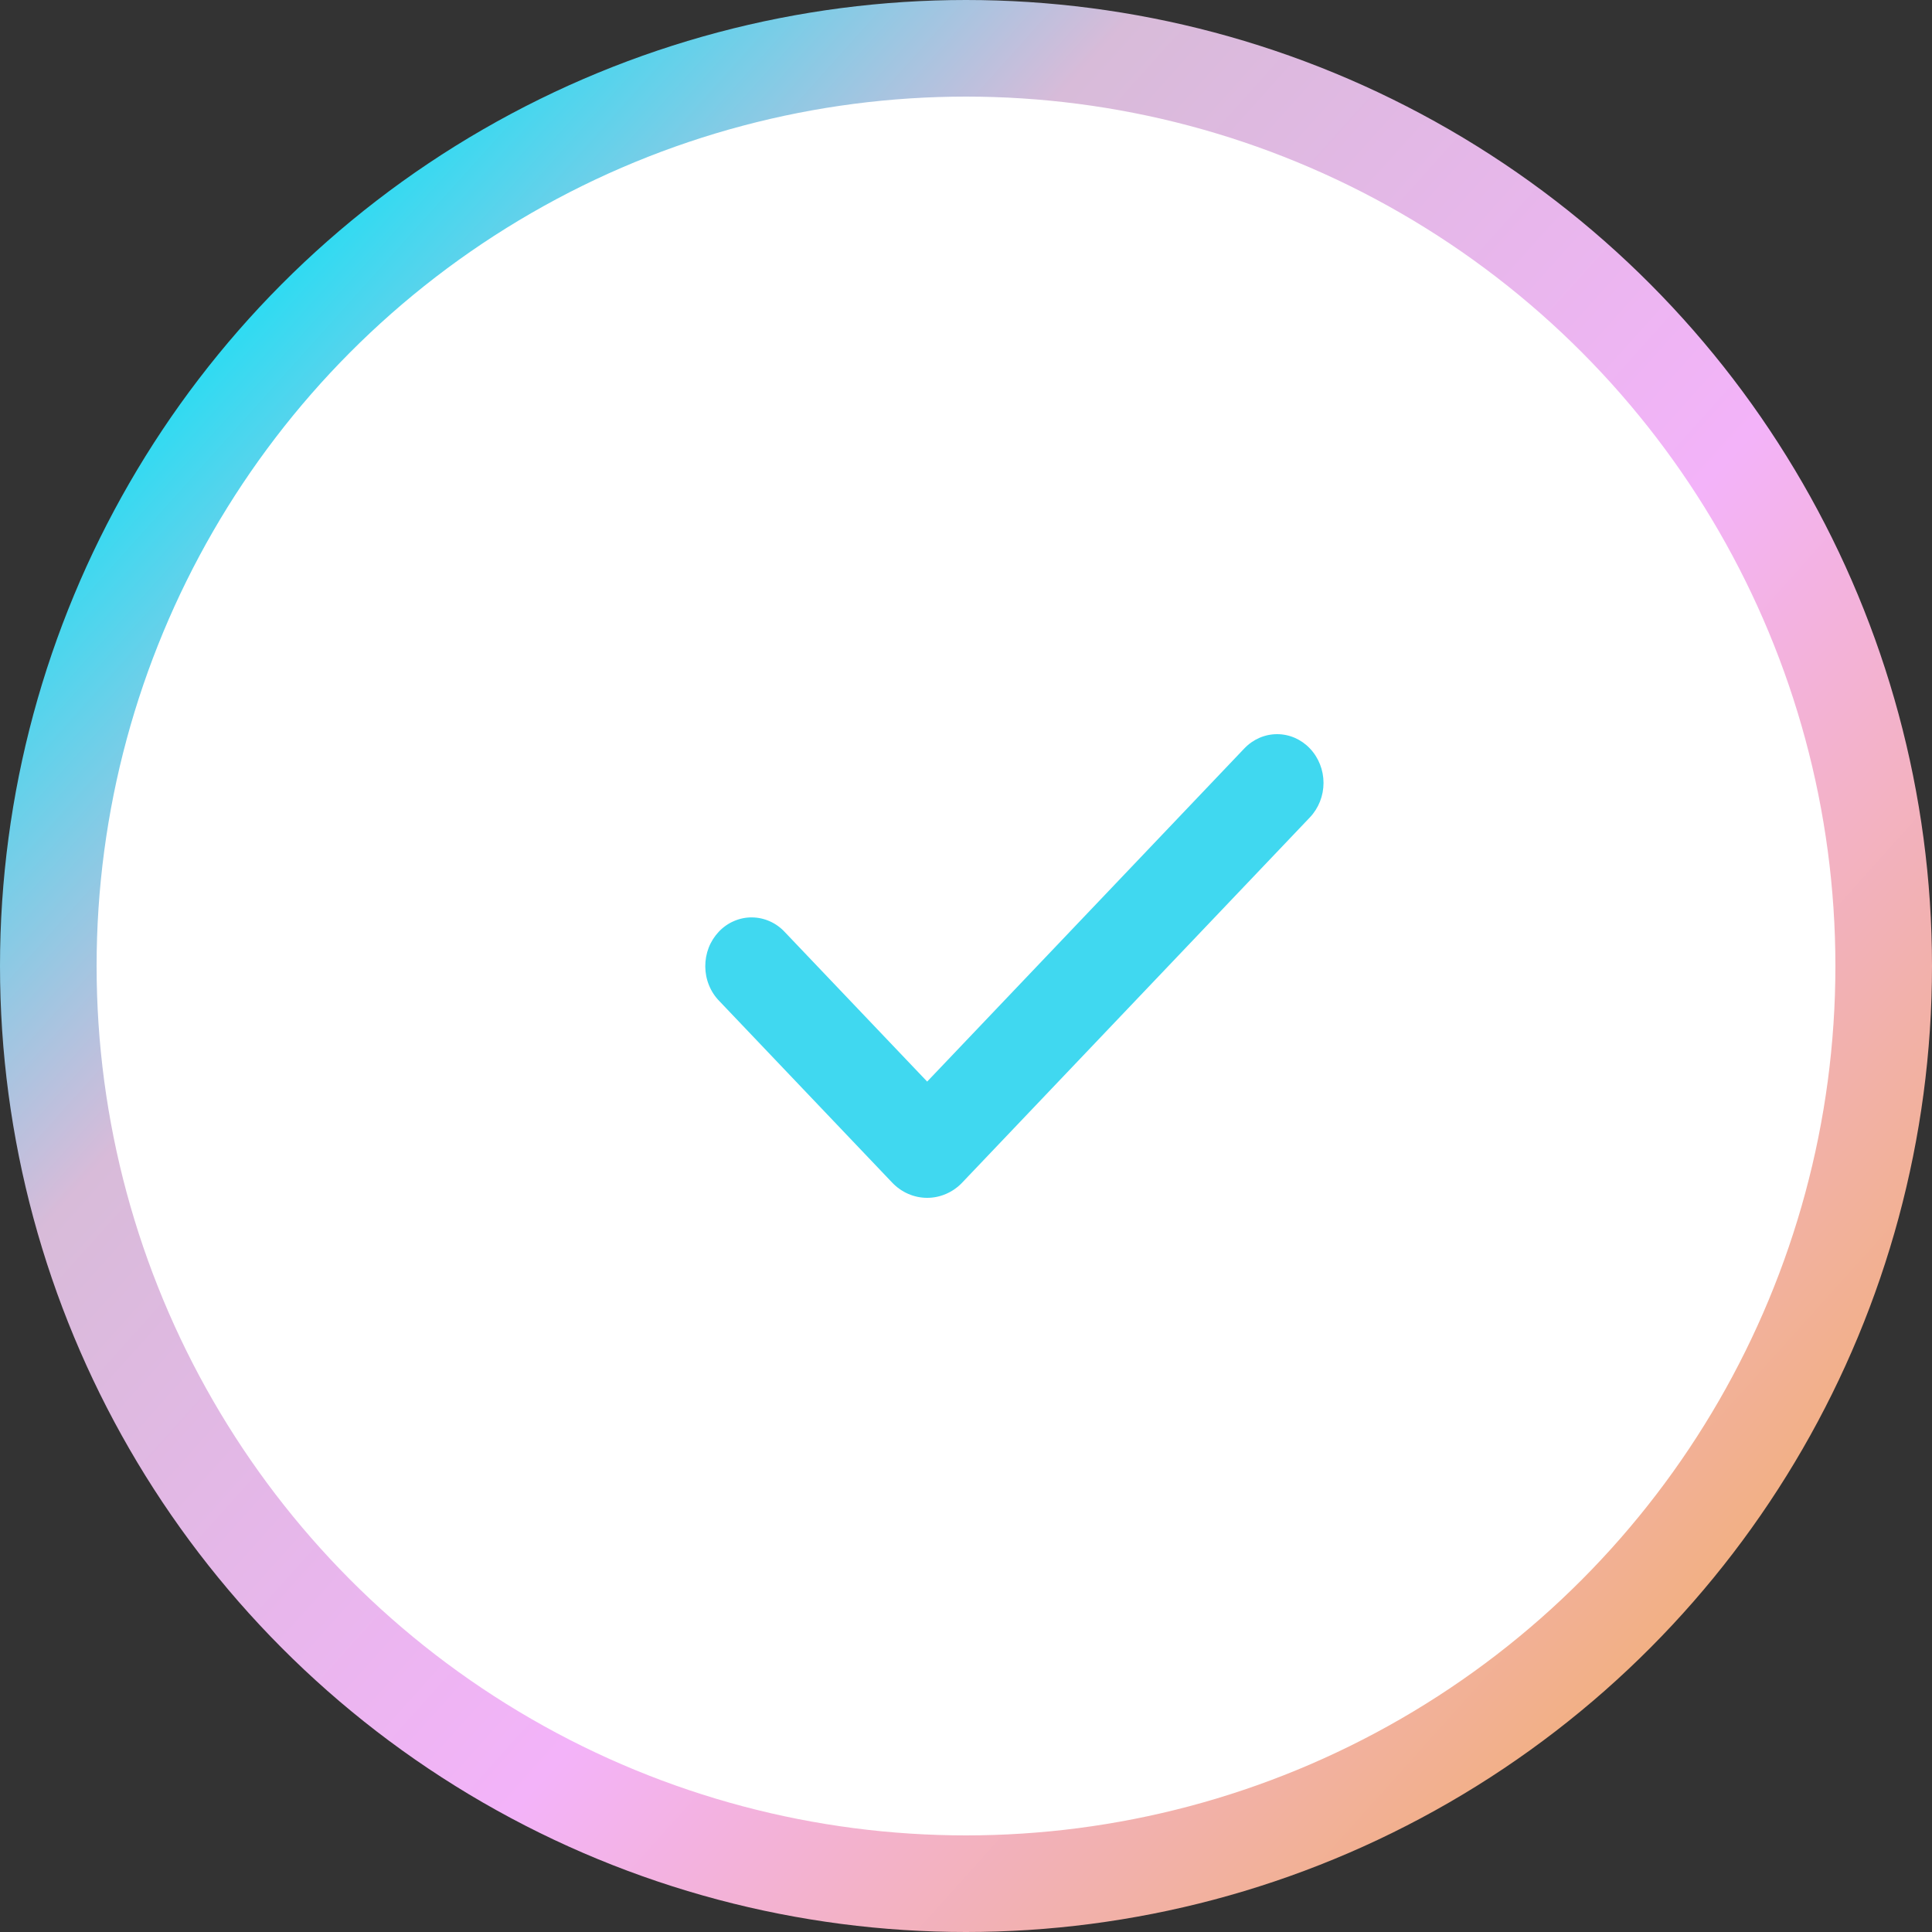
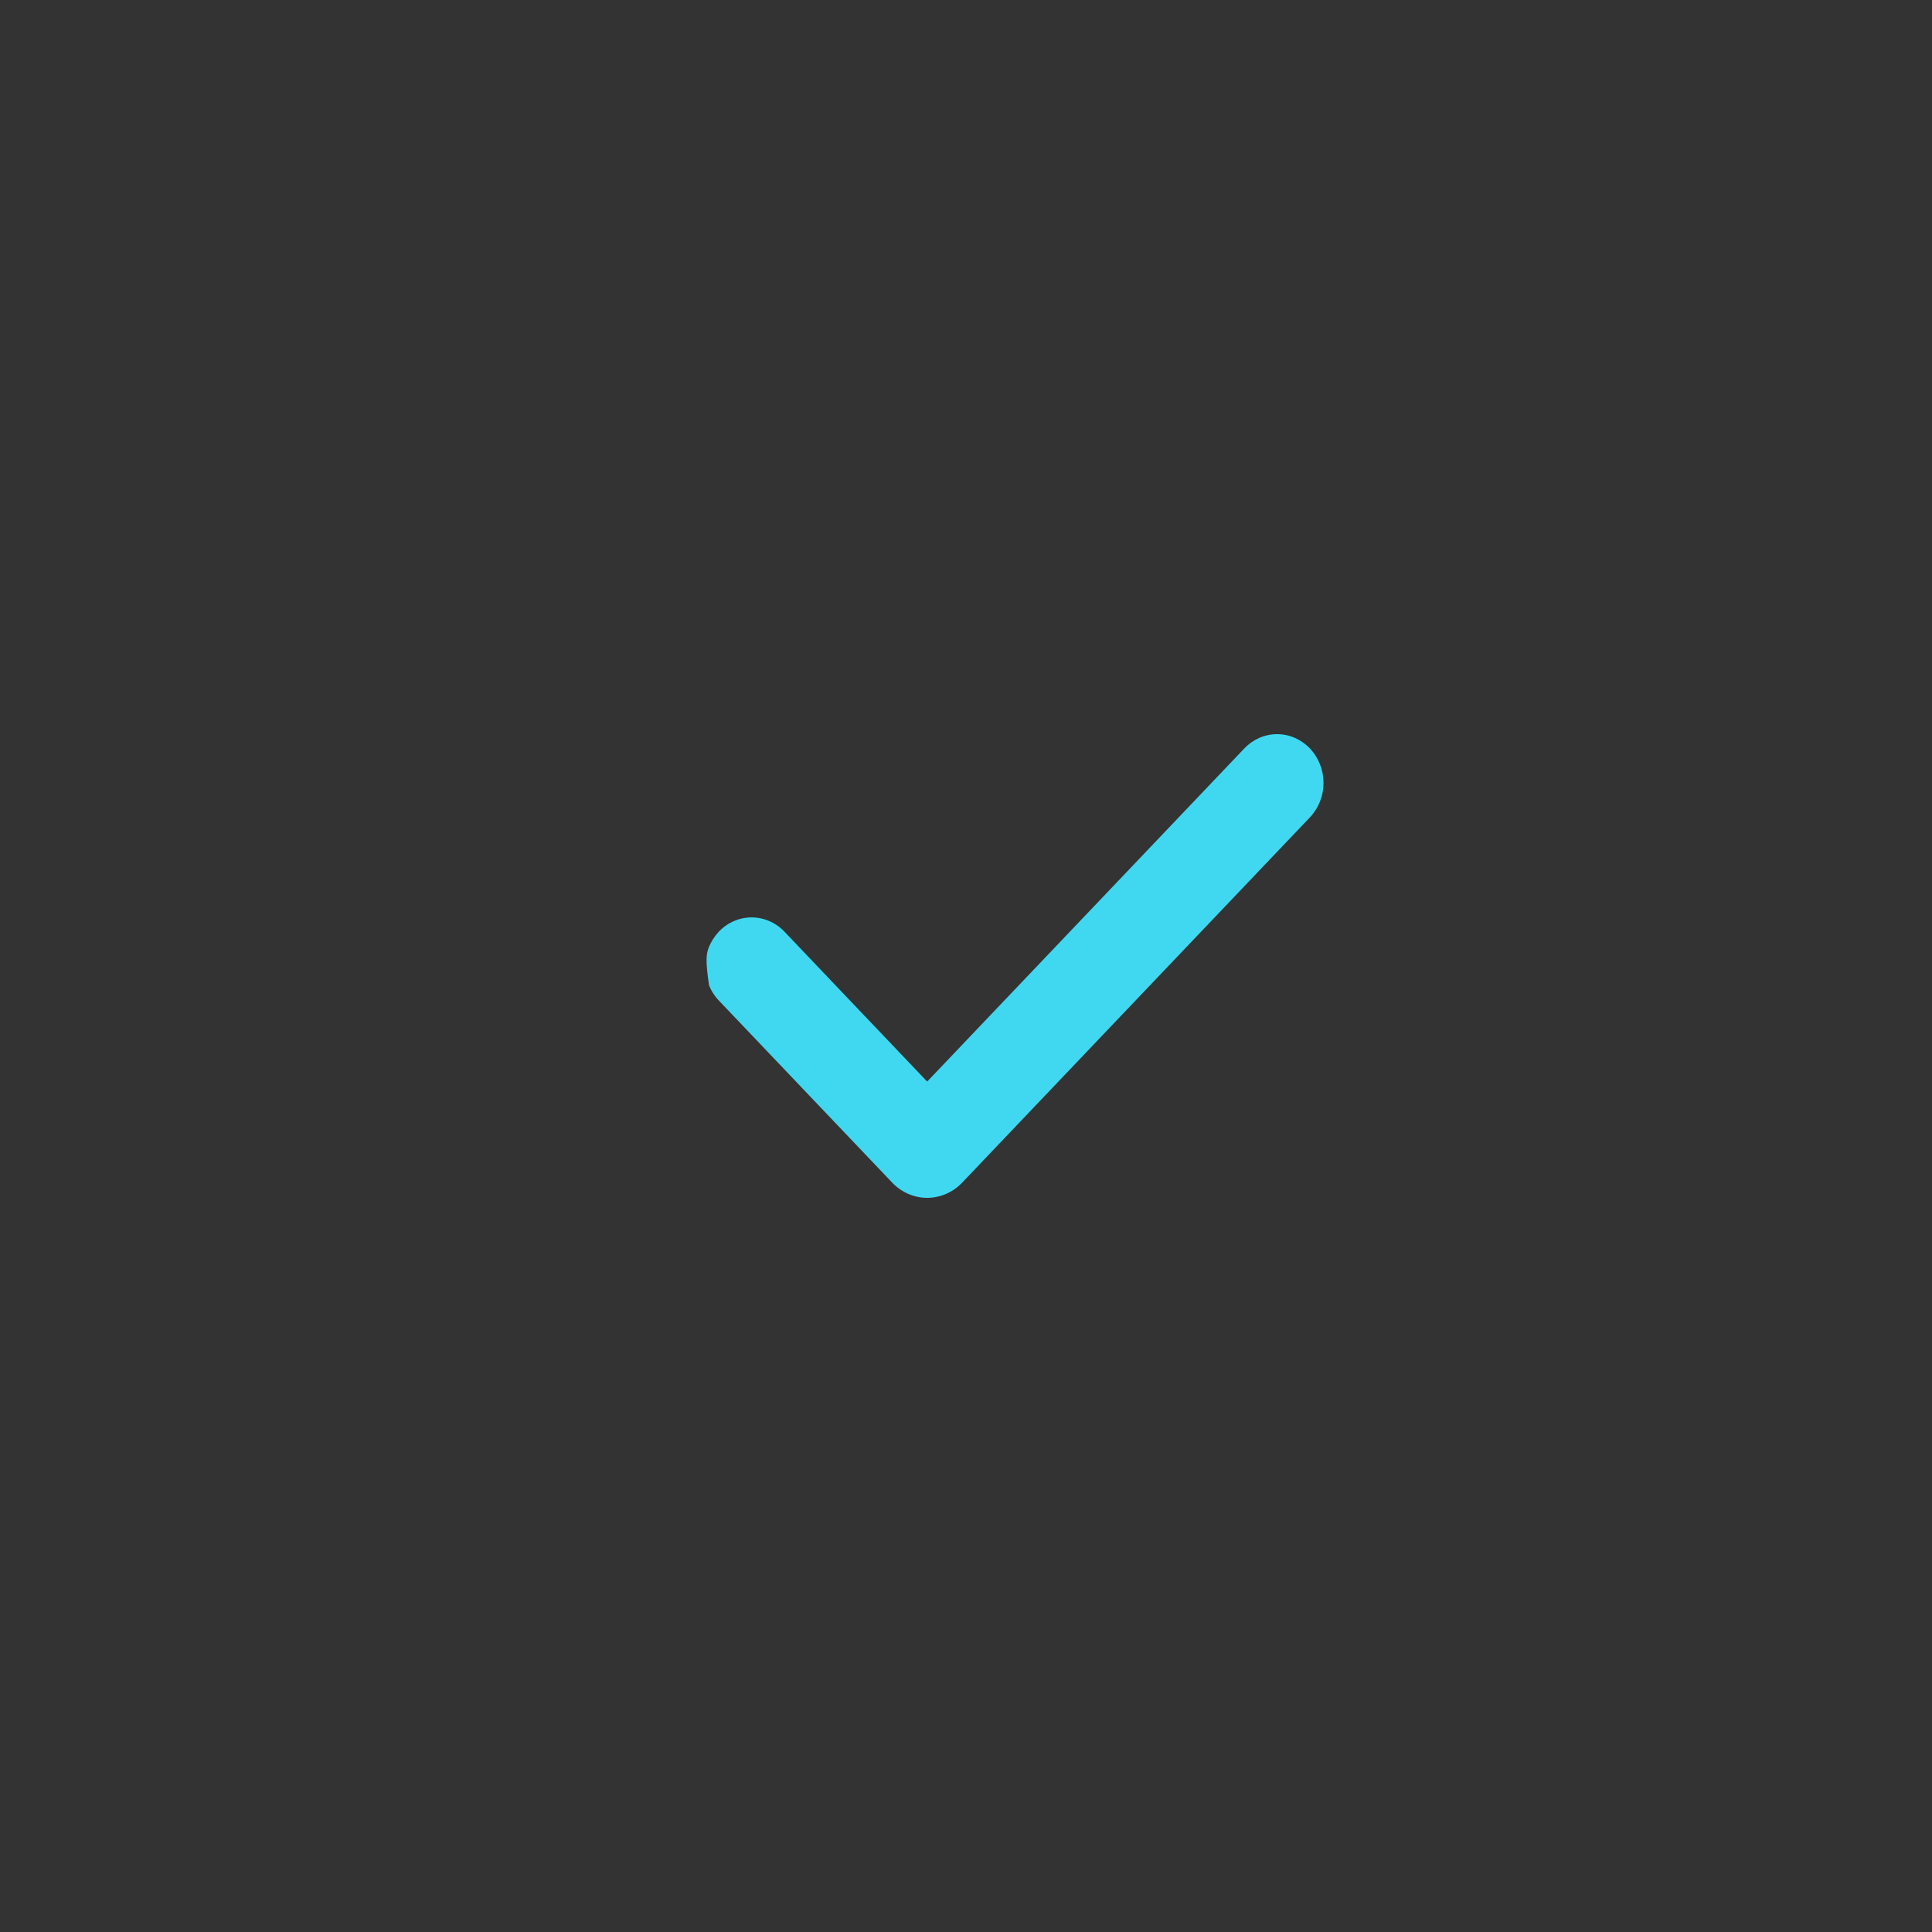
<svg xmlns="http://www.w3.org/2000/svg" width="40" height="40" viewBox="0 0 40 40" fill="none">
  <rect x="0" y="0" width="40" height="40" fill="#333333" stroke="none" />
-   <circle cx="20" cy="20" r="19" fill="white" stroke="url(#paint0_linear_1370_2799)" stroke-width="2" />
-   <path fill-rule="evenodd" clip-rule="evenodd" d="M27.12 15.496C27.3 15.685 27.402 15.942 27.402 16.209C27.402 16.477 27.3 16.733 27.12 16.923L19.921 24.485C19.826 24.585 19.713 24.664 19.588 24.718C19.464 24.772 19.331 24.8 19.196 24.8C19.062 24.8 18.928 24.772 18.804 24.718C18.68 24.664 18.567 24.585 18.472 24.485L14.895 20.728C14.803 20.635 14.73 20.524 14.68 20.401C14.629 20.278 14.603 20.145 14.602 20.011C14.601 19.877 14.625 19.744 14.673 19.62C14.721 19.497 14.793 19.384 14.883 19.289C14.973 19.194 15.08 19.119 15.198 19.069C15.316 19.018 15.443 18.992 15.57 18.994C15.698 18.995 15.824 19.023 15.941 19.076C16.058 19.128 16.164 19.205 16.253 19.302L19.196 22.393L25.762 15.496C25.851 15.402 25.957 15.328 26.073 15.277C26.19 15.226 26.315 15.2 26.441 15.2C26.567 15.2 26.692 15.226 26.809 15.277C26.925 15.328 27.031 15.402 27.12 15.496Z" fill="#40D8F0" />
+   <path fill-rule="evenodd" clip-rule="evenodd" d="M27.12 15.496C27.3 15.685 27.402 15.942 27.402 16.209C27.402 16.477 27.3 16.733 27.12 16.923L19.921 24.485C19.826 24.585 19.713 24.664 19.588 24.718C19.464 24.772 19.331 24.8 19.196 24.8C19.062 24.8 18.928 24.772 18.804 24.718C18.68 24.664 18.567 24.585 18.472 24.485L14.895 20.728C14.803 20.635 14.73 20.524 14.68 20.401C14.601 19.877 14.625 19.744 14.673 19.62C14.721 19.497 14.793 19.384 14.883 19.289C14.973 19.194 15.08 19.119 15.198 19.069C15.316 19.018 15.443 18.992 15.57 18.994C15.698 18.995 15.824 19.023 15.941 19.076C16.058 19.128 16.164 19.205 16.253 19.302L19.196 22.393L25.762 15.496C25.851 15.402 25.957 15.328 26.073 15.277C26.19 15.226 26.315 15.2 26.441 15.2C26.567 15.2 26.692 15.226 26.809 15.277C26.925 15.328 27.031 15.402 27.12 15.496Z" fill="#40D8F0" />
  <defs>
    <linearGradient id="paint0_linear_1370_2799" x1="1.5" y1="6" x2="36" y2="37" gradientUnits="userSpaceOnUse">
      <stop offset="0.01" stop-color="#00E4F9" />
      <stop offset="0.27" stop-color="#D8BBD9" />
      <stop offset="0.6" stop-color="#F3B3F9" />
      <stop offset="0.94" stop-color="#F2B081" />
    </linearGradient>
  </defs>
</svg>